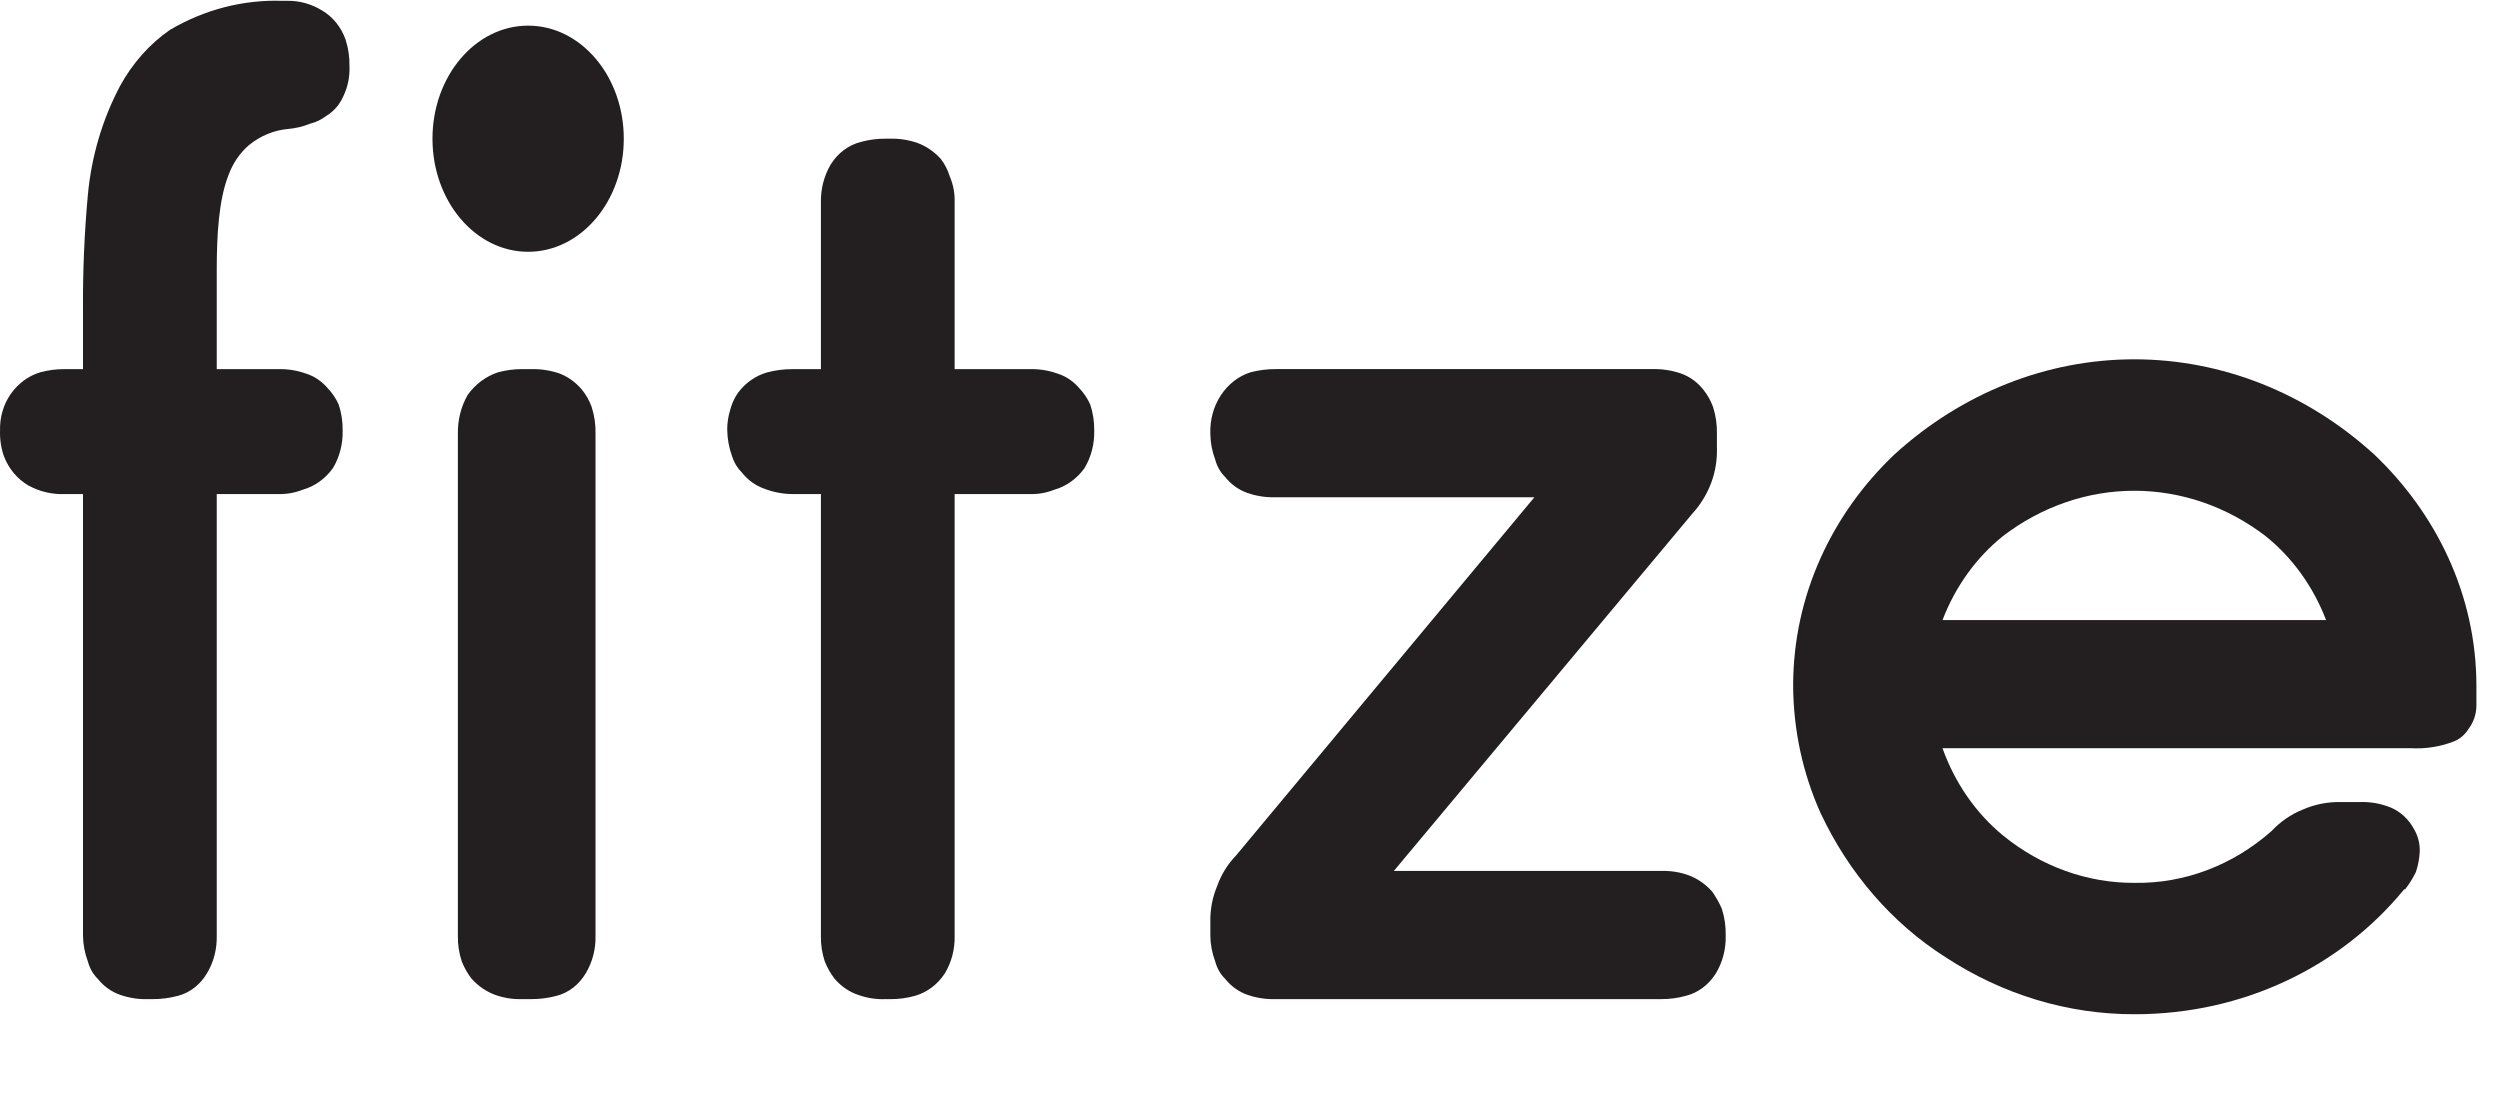
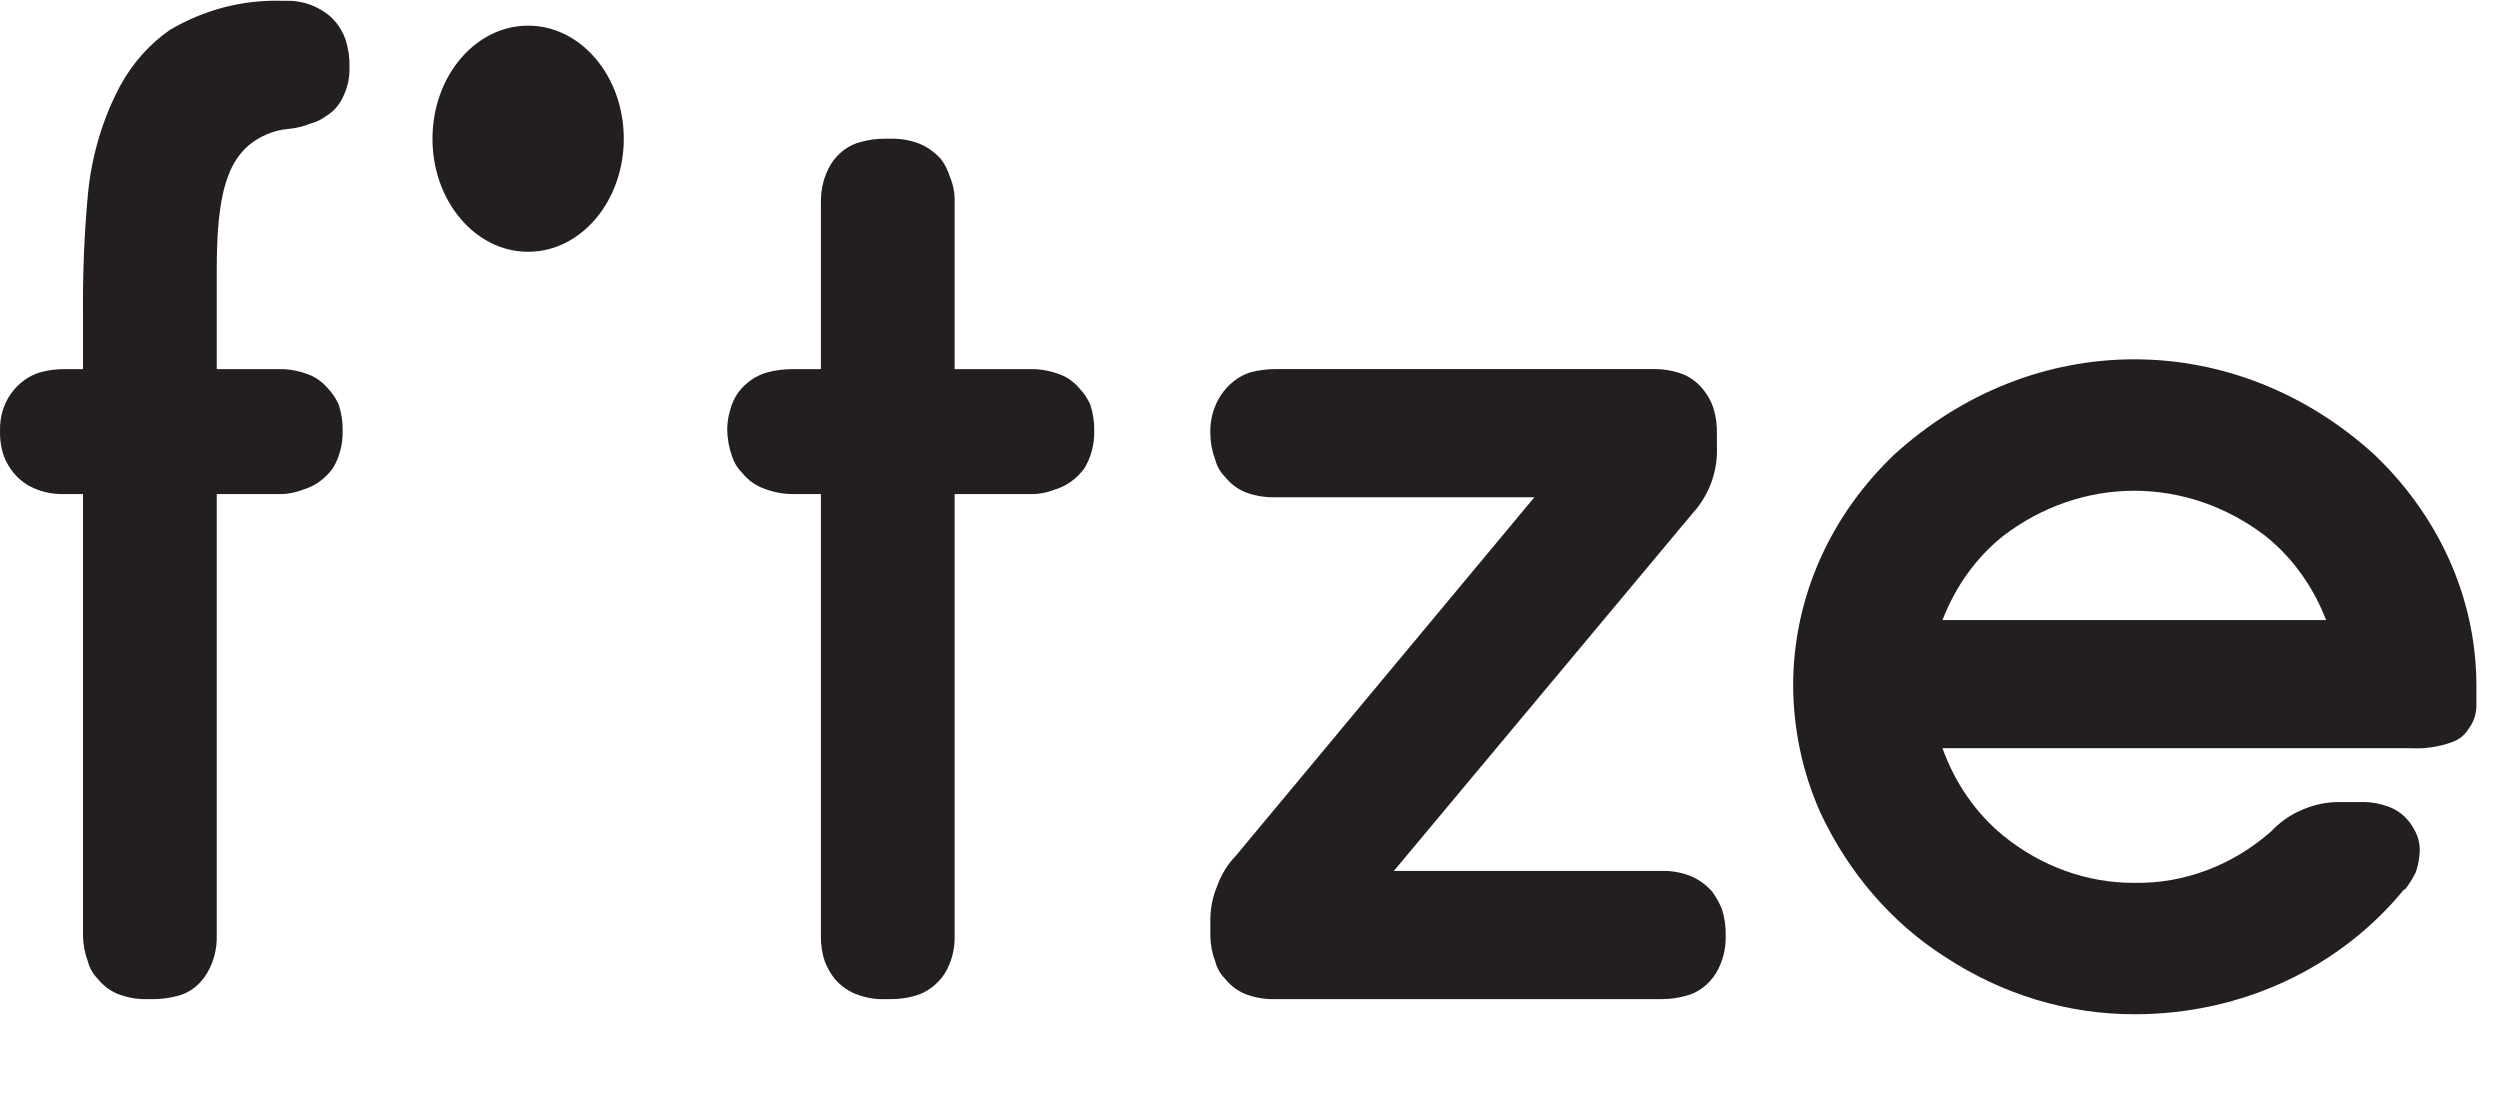
<svg xmlns="http://www.w3.org/2000/svg" width="105" height="46" viewBox="0 0 105 46" fill="none">
  <path d="M13.53 0.442C13.079 0.164 12.57 0.023 12.054 0.034H11.849C10.208 -0.018 8.583 0.403 7.135 1.256C6.281 1.849 5.565 2.655 5.044 3.608C4.303 5.007 3.841 6.564 3.691 8.176C3.542 9.799 3.474 11.43 3.486 13.061V15.504H2.707C2.362 15.501 2.018 15.547 1.682 15.639C1.195 15.786 0.763 16.103 0.453 16.544C0.145 16.983 -0.014 17.527 0.002 18.082C-0.01 18.452 0.045 18.821 0.166 19.167C0.37 19.692 0.732 20.123 1.19 20.389C1.661 20.646 2.182 20.771 2.707 20.75H3.486V39.295C3.49 39.668 3.56 40.037 3.691 40.381C3.763 40.66 3.905 40.911 4.101 41.105C4.353 41.422 4.679 41.656 5.044 41.783C5.428 41.916 5.83 41.977 6.233 41.964H6.397C6.756 41.966 7.114 41.92 7.463 41.828C7.969 41.699 8.409 41.358 8.693 40.878C8.975 40.41 9.118 39.857 9.103 39.295V20.75H11.685C12.034 20.76 12.382 20.699 12.71 20.57C13.212 20.429 13.658 20.111 13.981 19.665C14.263 19.197 14.406 18.643 14.391 18.082C14.397 17.712 14.341 17.344 14.227 16.996C14.114 16.742 13.961 16.513 13.776 16.318C13.521 16.014 13.195 15.794 12.833 15.684C12.462 15.555 12.074 15.493 11.685 15.504H9.103V11.342C9.103 9.895 9.185 8.402 9.594 7.362C9.775 6.863 10.072 6.426 10.455 6.095C10.934 5.705 11.502 5.47 12.095 5.417C12.417 5.39 12.735 5.314 13.038 5.191C13.273 5.132 13.496 5.025 13.694 4.874C14.018 4.684 14.278 4.383 14.432 4.015C14.61 3.639 14.695 3.217 14.678 2.794C14.687 2.409 14.631 2.025 14.514 1.663C14.329 1.139 13.98 0.706 13.53 0.442Z" fill="#231F20" />
-   <path d="M24.438 16.362C24.178 16.055 23.855 15.822 23.495 15.684C23.11 15.554 22.709 15.493 22.306 15.503H21.937C21.592 15.501 21.247 15.546 20.912 15.639C20.41 15.803 19.966 16.135 19.641 16.588C19.363 17.075 19.221 17.641 19.231 18.217V39.294C19.223 39.664 19.278 40.033 19.395 40.38C19.498 40.643 19.636 40.887 19.805 41.104C20.081 41.412 20.418 41.644 20.789 41.782C21.159 41.915 21.548 41.977 21.937 41.963H22.306C22.665 41.965 23.023 41.92 23.372 41.827C23.878 41.698 24.318 41.358 24.602 40.877C24.884 40.409 25.027 39.856 25.012 39.294V18.217C25.021 17.832 24.965 17.448 24.848 17.086C24.751 16.82 24.612 16.575 24.438 16.362Z" fill="#231F20" />
  <path d="M45.342 16.318C45.088 16.014 44.761 15.795 44.399 15.685C44.028 15.555 43.641 15.494 43.252 15.504H40.095V8.493C40.106 8.118 40.036 7.746 39.89 7.408C39.808 7.144 39.683 6.899 39.521 6.684C39.246 6.376 38.909 6.143 38.537 6.005C38.166 5.876 37.778 5.815 37.389 5.825H37.184C36.839 5.822 36.495 5.868 36.159 5.96C35.642 6.088 35.188 6.427 34.889 6.91C34.611 7.381 34.468 7.932 34.478 8.493V15.504H33.29C32.931 15.502 32.573 15.547 32.224 15.64C31.741 15.774 31.311 16.076 30.994 16.499C30.845 16.716 30.733 16.961 30.666 17.223C30.586 17.485 30.544 17.76 30.543 18.037C30.548 18.425 30.617 18.808 30.748 19.168C30.83 19.429 30.971 19.662 31.158 19.846C31.41 20.163 31.736 20.398 32.101 20.525C32.483 20.673 32.885 20.75 33.29 20.751H34.478V39.296C34.47 39.666 34.525 40.034 34.642 40.381C34.745 40.644 34.883 40.888 35.052 41.105C35.321 41.422 35.66 41.656 36.036 41.783C36.407 41.917 36.795 41.978 37.184 41.964H37.389C37.735 41.967 38.079 41.921 38.414 41.829C38.927 41.689 39.377 41.352 39.685 40.879C39.967 40.411 40.11 39.858 40.095 39.296V20.751H43.252C43.6 20.761 43.948 20.7 44.276 20.57C44.778 20.429 45.224 20.111 45.547 19.665C45.829 19.197 45.972 18.644 45.957 18.082C45.963 17.712 45.907 17.345 45.793 16.997C45.68 16.743 45.528 16.513 45.342 16.318Z" fill="#231F20" />
  <path d="M71.905 37.44C71.63 37.132 71.293 36.899 70.921 36.761C70.551 36.628 70.163 36.567 69.774 36.58H58.541L71.085 21.564C71.418 21.202 71.682 20.771 71.864 20.297C72.048 19.811 72.132 19.286 72.11 18.759V18.216C72.119 17.832 72.064 17.448 71.946 17.086C71.849 16.82 71.71 16.575 71.537 16.362C71.284 16.045 70.958 15.81 70.594 15.684C70.209 15.553 69.807 15.492 69.405 15.502H53.581C53.222 15.5 52.864 15.546 52.515 15.638C52.014 15.799 51.576 16.141 51.272 16.608C50.967 17.075 50.813 17.641 50.834 18.216C50.838 18.59 50.908 18.958 51.039 19.302C51.111 19.581 51.253 19.832 51.449 20.026C51.701 20.343 52.027 20.577 52.392 20.704C52.776 20.837 53.178 20.898 53.581 20.885H64.444L51.9 35.947C51.558 36.3 51.292 36.733 51.121 37.214C50.924 37.681 50.826 38.191 50.834 38.706V39.294C50.838 39.667 50.908 40.036 51.039 40.38C51.111 40.659 51.253 40.91 51.449 41.103C51.701 41.42 52.027 41.655 52.392 41.782C52.776 41.915 53.178 41.976 53.581 41.963H69.774C70.119 41.965 70.463 41.919 70.799 41.827C71.316 41.7 71.77 41.36 72.069 40.877C72.351 40.409 72.495 39.856 72.479 39.294C72.488 38.909 72.433 38.526 72.315 38.163C72.203 37.906 72.066 37.664 71.905 37.44Z" fill="#231F20" />
  <path d="M99.705 19.077C96.871 16.5 93.313 15.091 89.64 15.091C85.968 15.091 82.41 16.5 79.576 19.077C76.952 21.565 75.312 25.003 75.312 28.802C75.322 30.654 75.715 32.48 76.46 34.139C77.647 36.673 79.468 38.777 81.708 40.2C84.114 41.777 86.862 42.606 89.661 42.598C94.211 42.598 98.311 40.608 100.975 37.351H101.016C101.19 37.128 101.341 36.885 101.467 36.627C101.565 36.337 101.62 36.032 101.631 35.722C101.632 35.401 101.547 35.086 101.385 34.818C101.161 34.401 100.813 34.082 100.402 33.913C99.982 33.744 99.536 33.667 99.09 33.687H98.311C97.764 33.674 97.22 33.782 96.712 34.004C96.222 34.201 95.775 34.509 95.4 34.908C93.773 36.345 91.744 37.112 89.661 37.08C87.67 37.093 85.728 36.394 84.126 35.089C82.986 34.153 82.106 32.884 81.585 31.425H101.262C101.86 31.459 102.459 31.367 103.025 31.154C103.292 31.058 103.523 30.867 103.681 30.611C103.885 30.345 104.001 30.01 104.009 29.662V28.802C104.009 25.003 102.328 21.565 99.705 19.077ZM84.126 22.515C85.746 21.276 87.67 20.612 89.64 20.612C91.611 20.612 93.535 21.276 95.154 22.515C96.276 23.414 97.155 24.634 97.696 26.043H81.585C82.125 24.634 83.004 23.414 84.126 22.515Z" fill="#231F20" />
  <path d="M22.182 10.575C24.4 10.575 26.199 8.449 26.199 5.826C26.199 3.203 24.4 1.077 22.182 1.077C19.963 1.077 18.164 3.203 18.164 5.826C18.164 8.449 19.963 10.575 22.182 10.575Z" fill="#231F20" />
</svg>